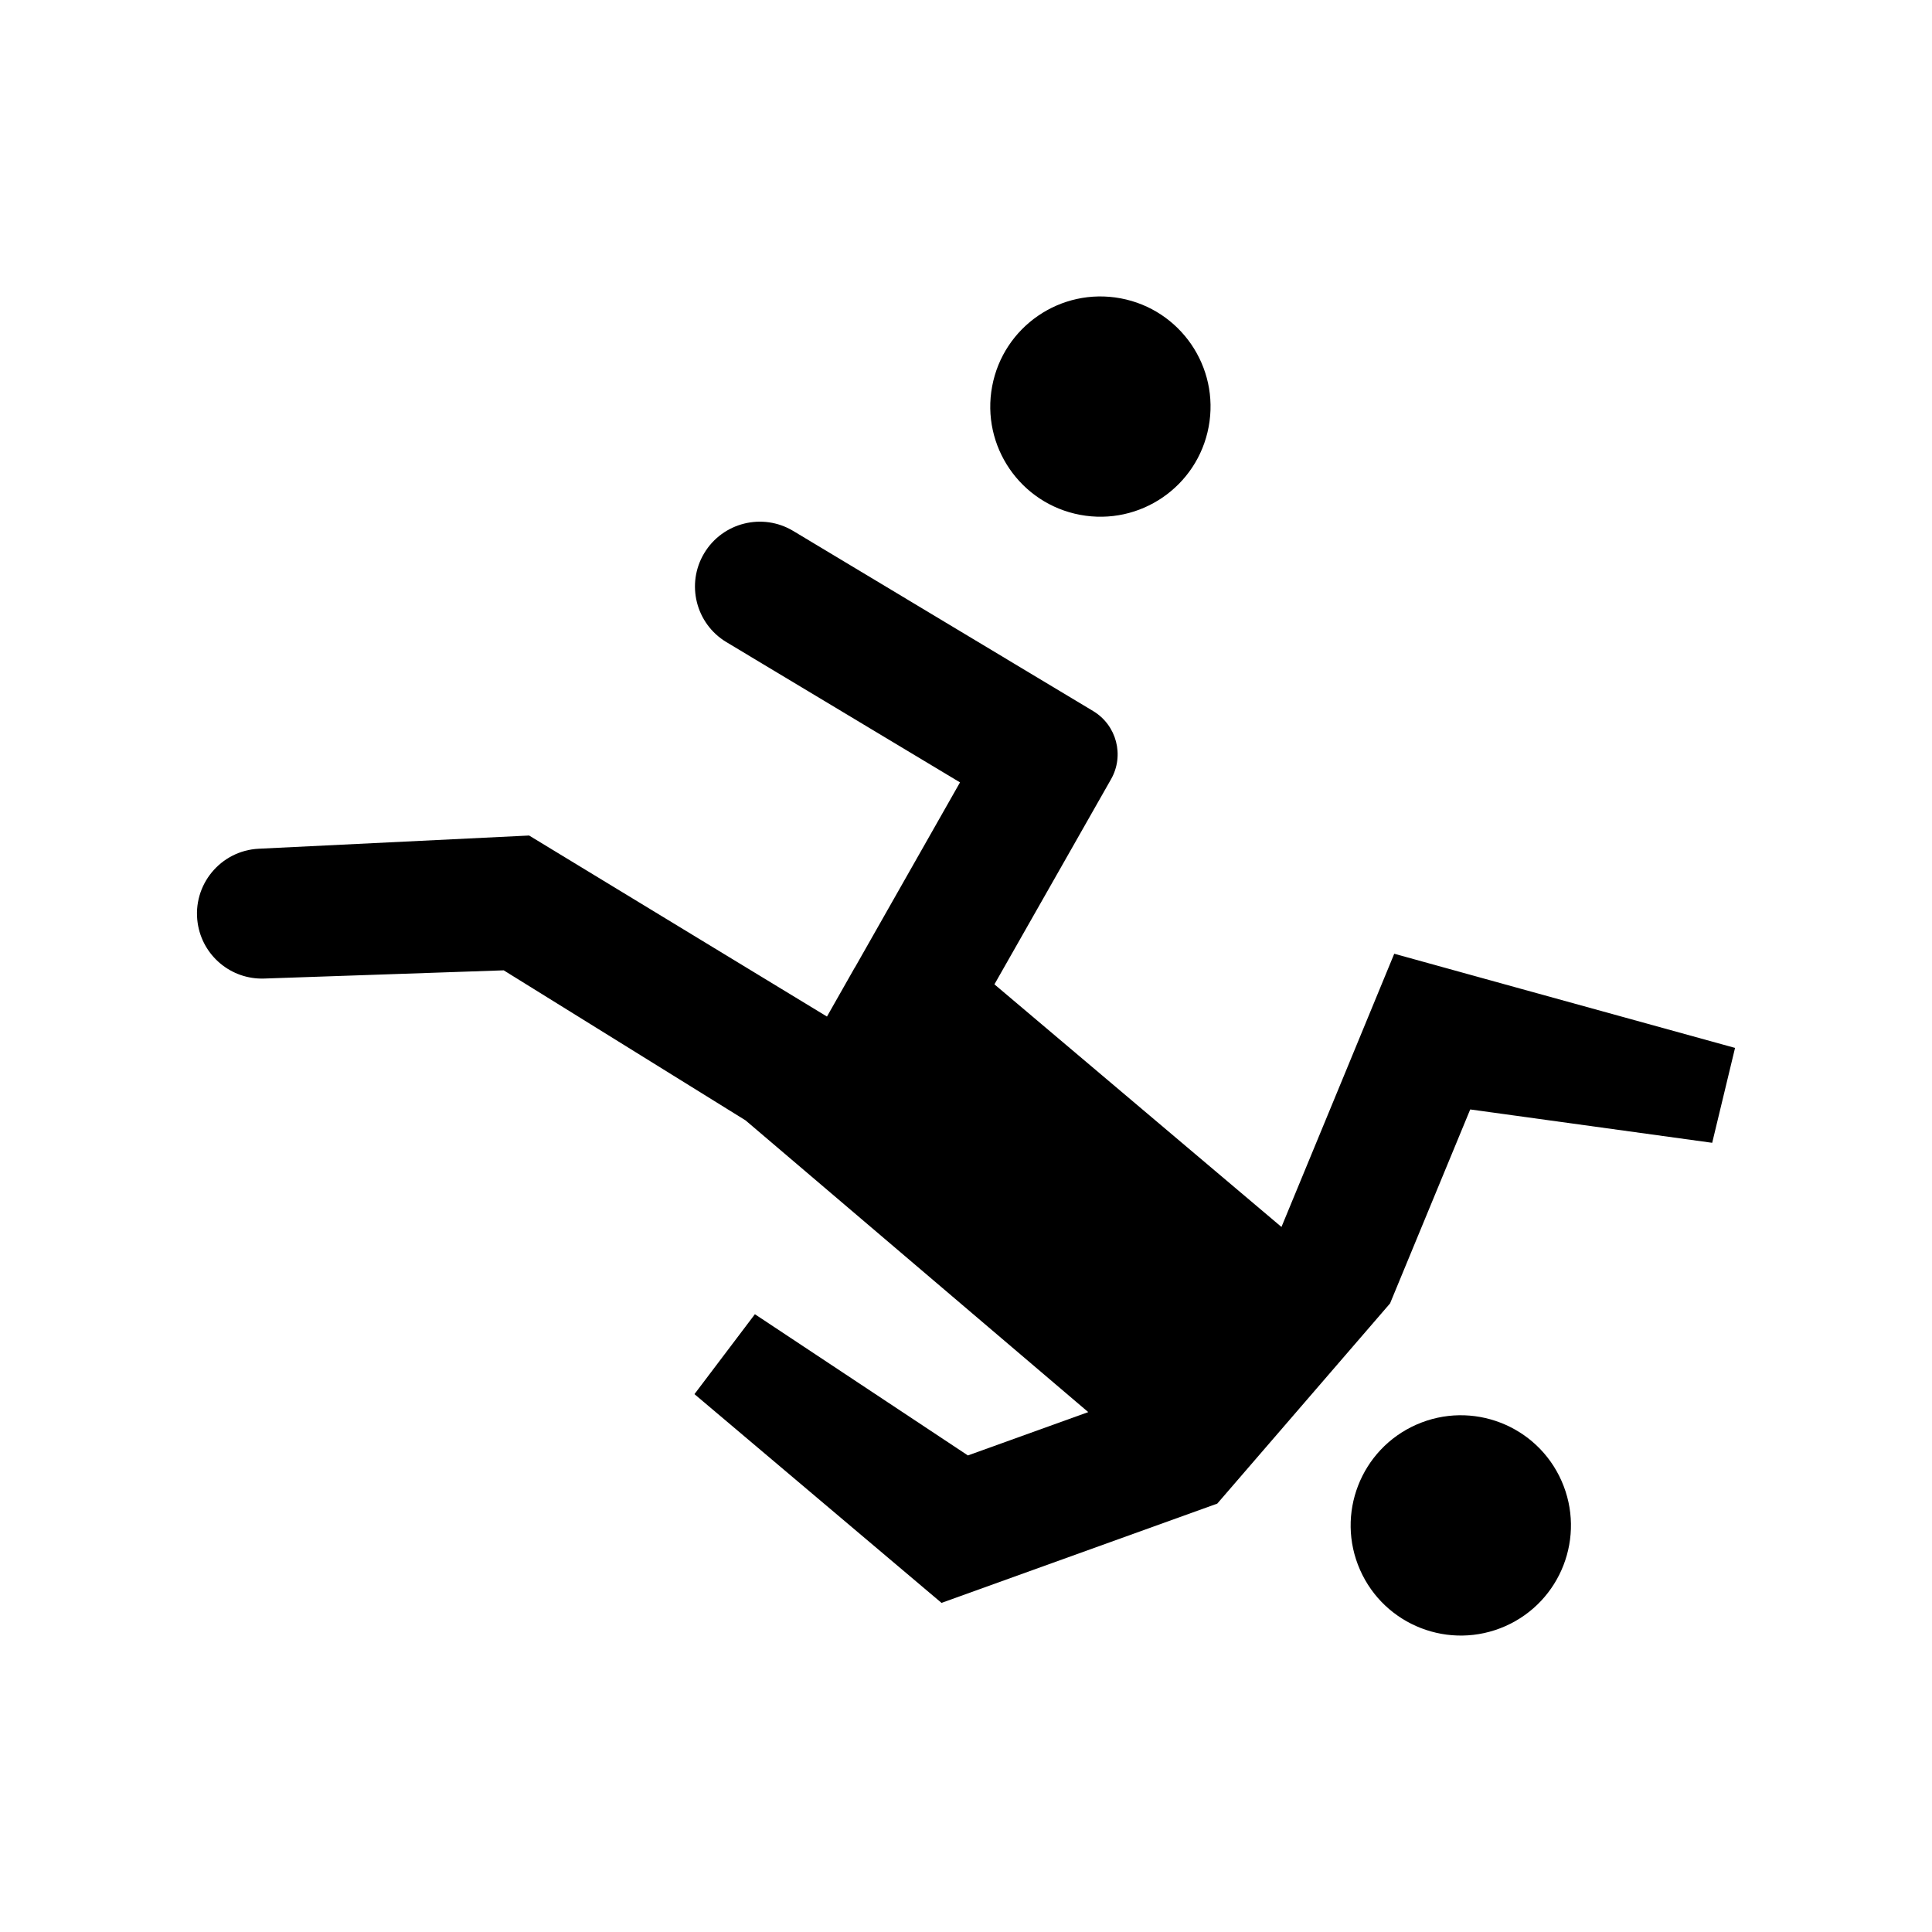
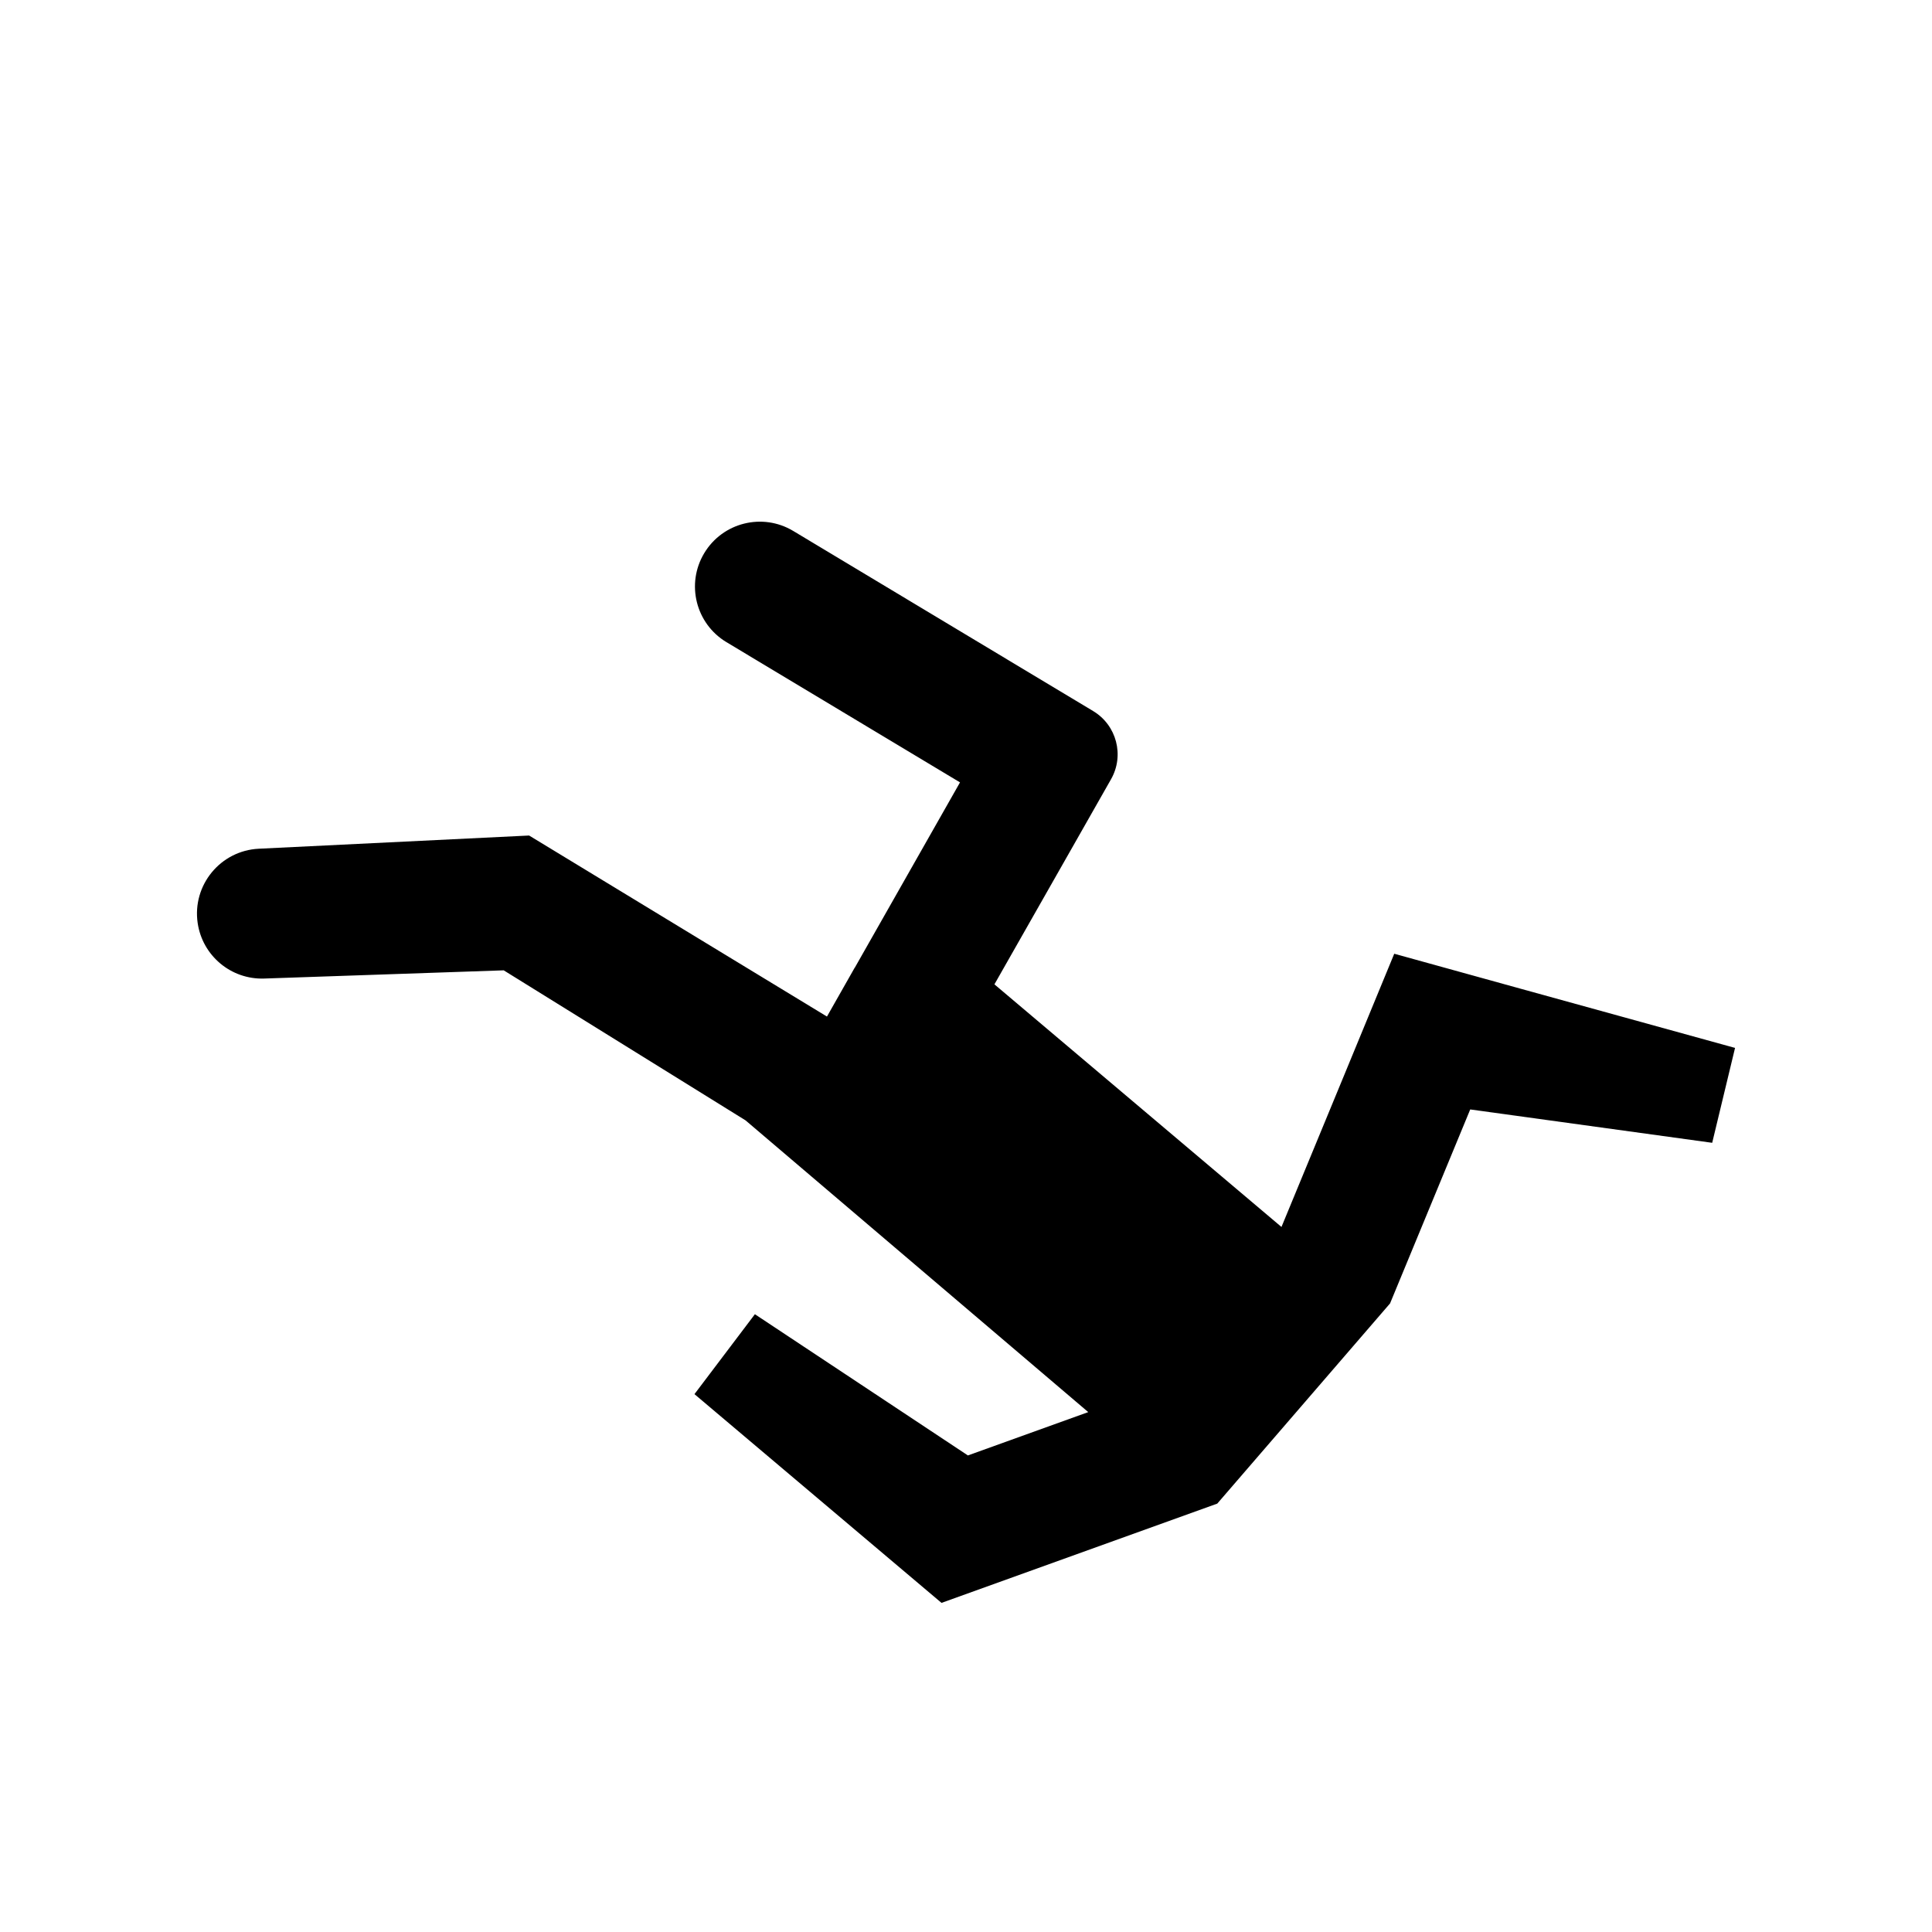
<svg xmlns="http://www.w3.org/2000/svg" fill="#000000" width="800px" height="800px" version="1.1" viewBox="144 144 512 512">
  <g>
    <path d="m513.49 396.75-13.211 32.035-16.676 40.371-76.07-64.297 20.379-35.836 10.527-18.523c3.586-6.309 1.48-14.324-4.738-18.059l-79.488-47.734c-8.137-4.887-18.695-2.254-23.582 5.883-4.891 8.137-2.254 18.699 5.887 23.586l61.895 37.164-27.879 49.102-0.035 0.016-7.344 12.941-78.934-47.977-71.641 3.5c-10.152 0.496-17.664 9.633-16.195 19.688 1.27 8.68 8.859 15.016 17.625 14.715l63.48-2.176 64.09 39.762 90.82 77.312-31.895 11.484-56.449-37.426-16.016 21.18 65.473 55.32 73.078-26.309 45.789-53.051 21.246-51.406 64.125 8.84 6.055-25.145-56.969-15.73z" />
-     <path d="m519.34 521.55c-14.746 6.512-21.422 23.742-14.914 38.488 6.512 14.746 23.742 21.422 38.488 14.914 14.746-6.512 21.422-23.742 14.914-38.488-6.512-14.75-23.742-21.426-38.488-14.914z" />
-     <path d="m440.98 223.06c15.844 2.961 26.289 18.207 23.328 34.051-2.961 15.848-18.207 26.289-34.051 23.328-15.848-2.961-26.289-18.207-23.328-34.051 2.961-15.844 18.207-26.289 34.051-23.328" />
+     <path d="m519.34 521.55z" />
  </g>
</svg>